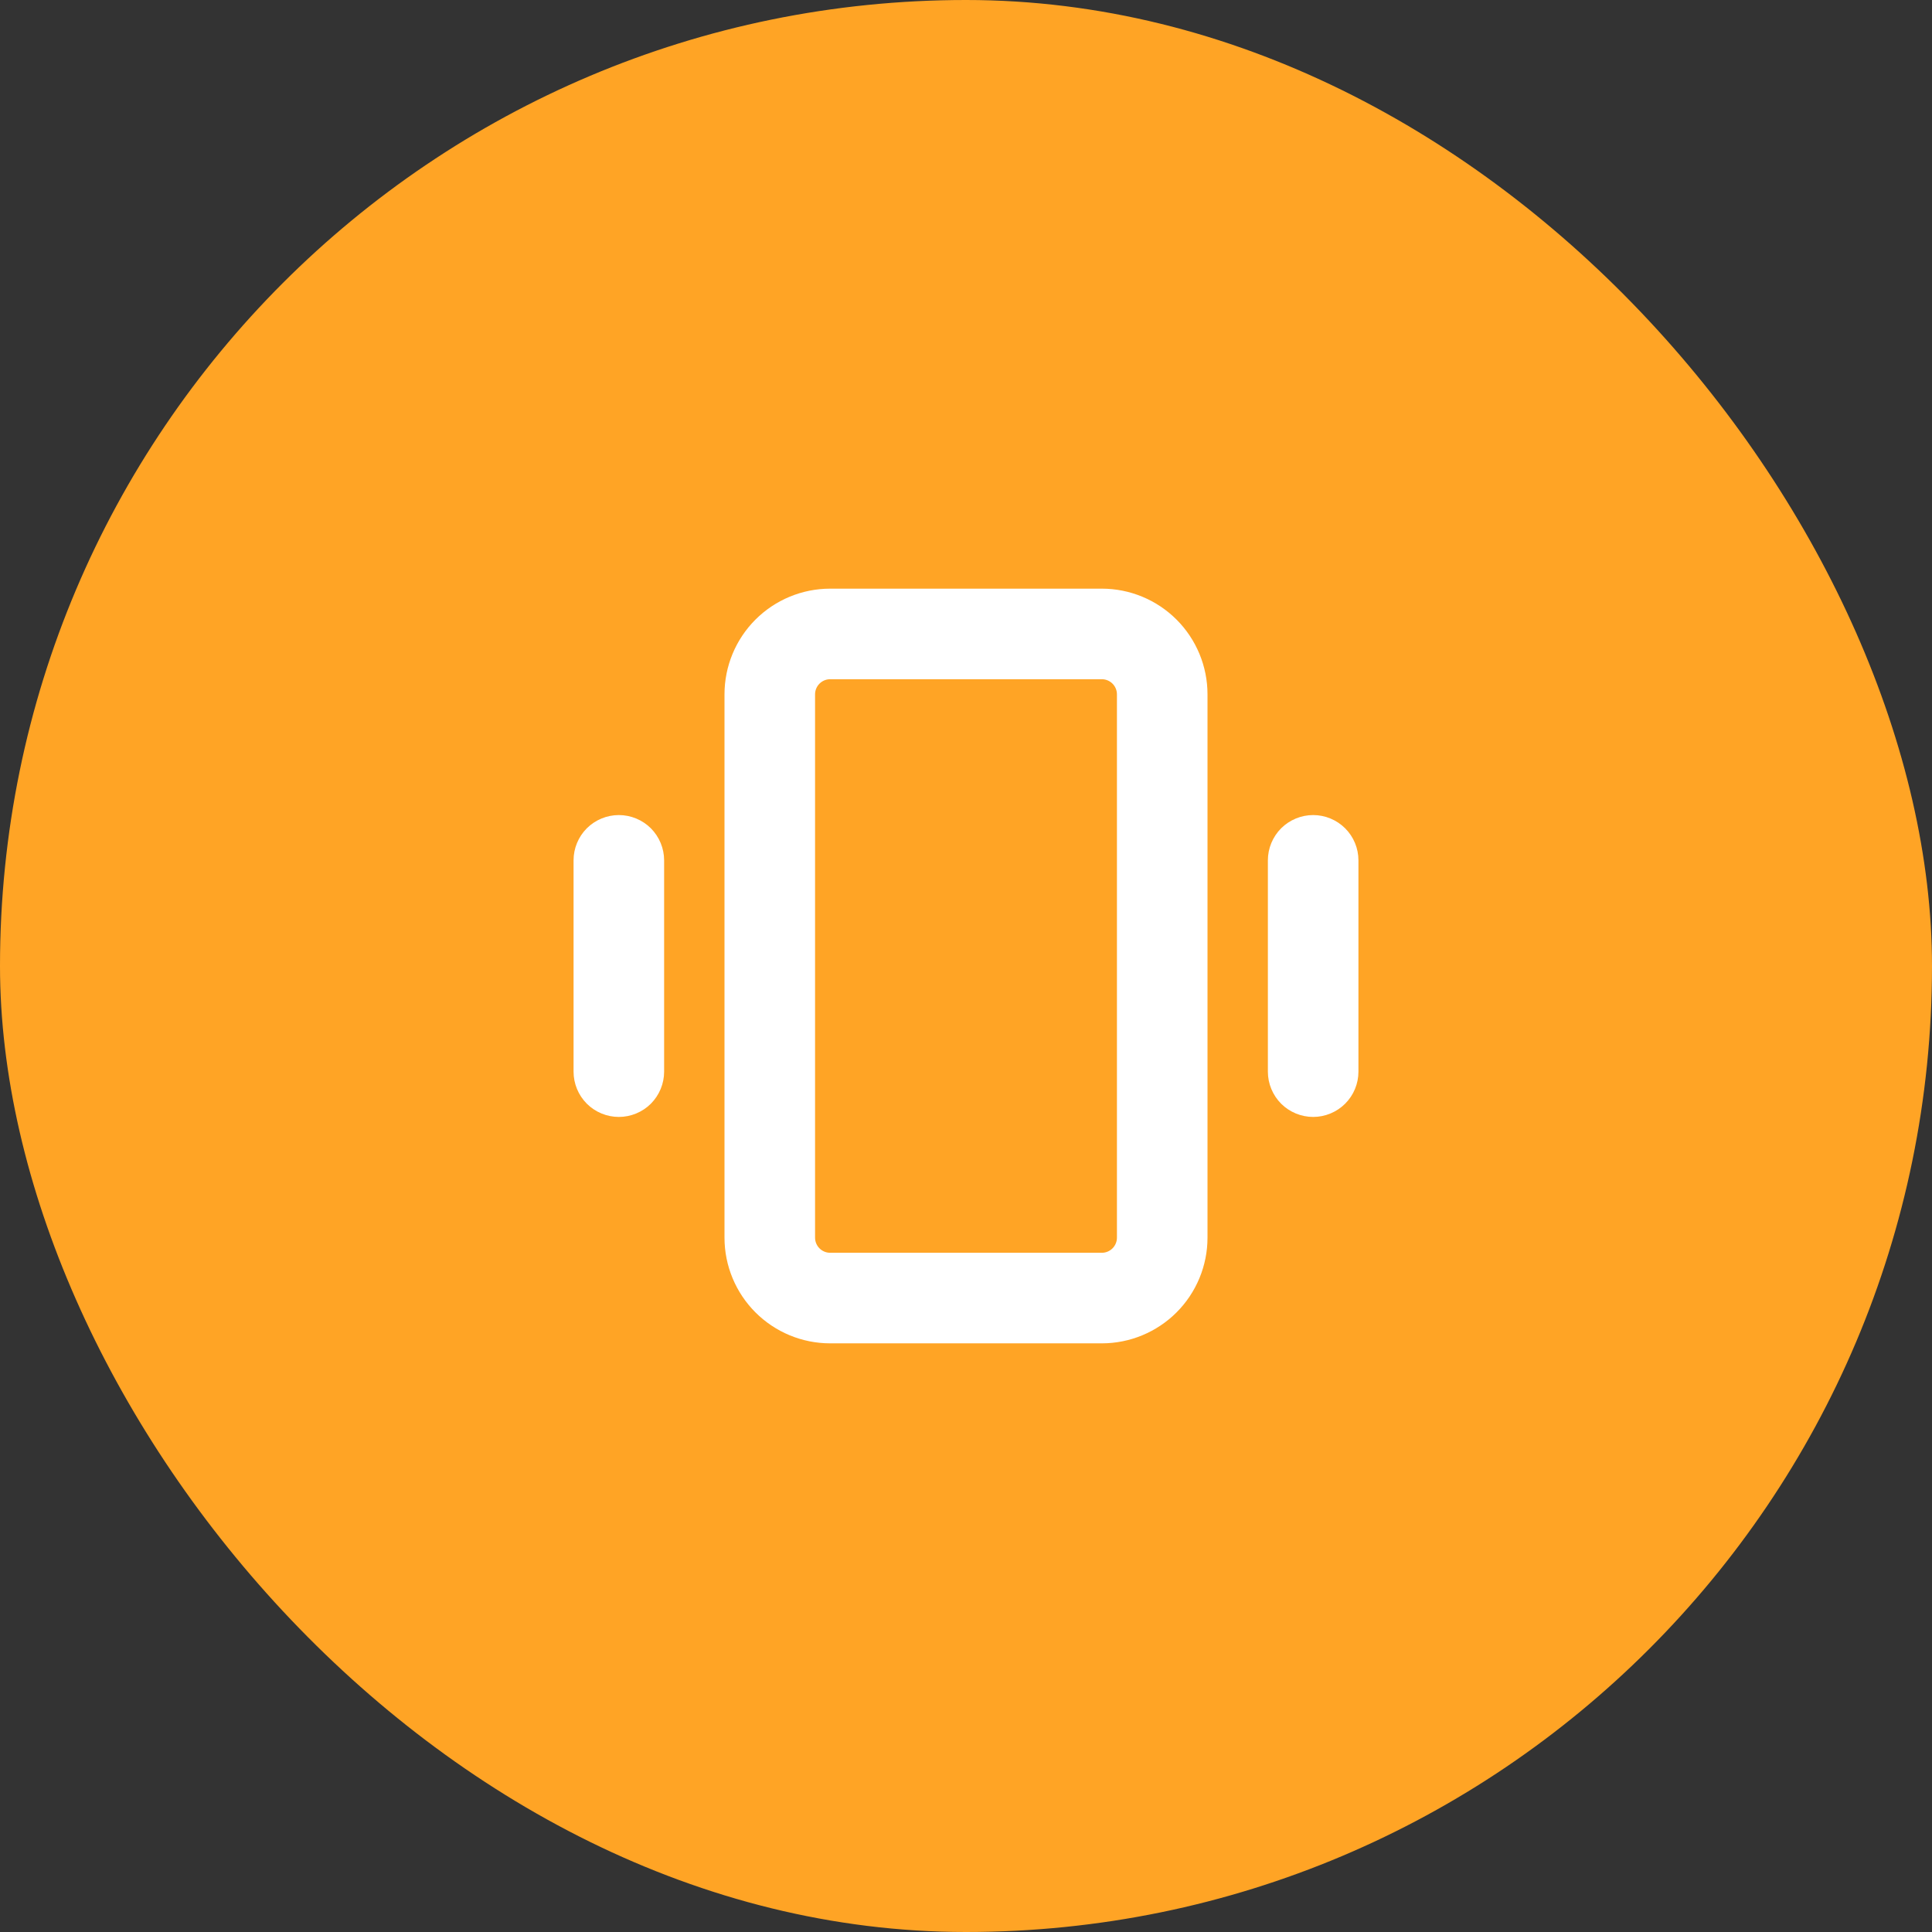
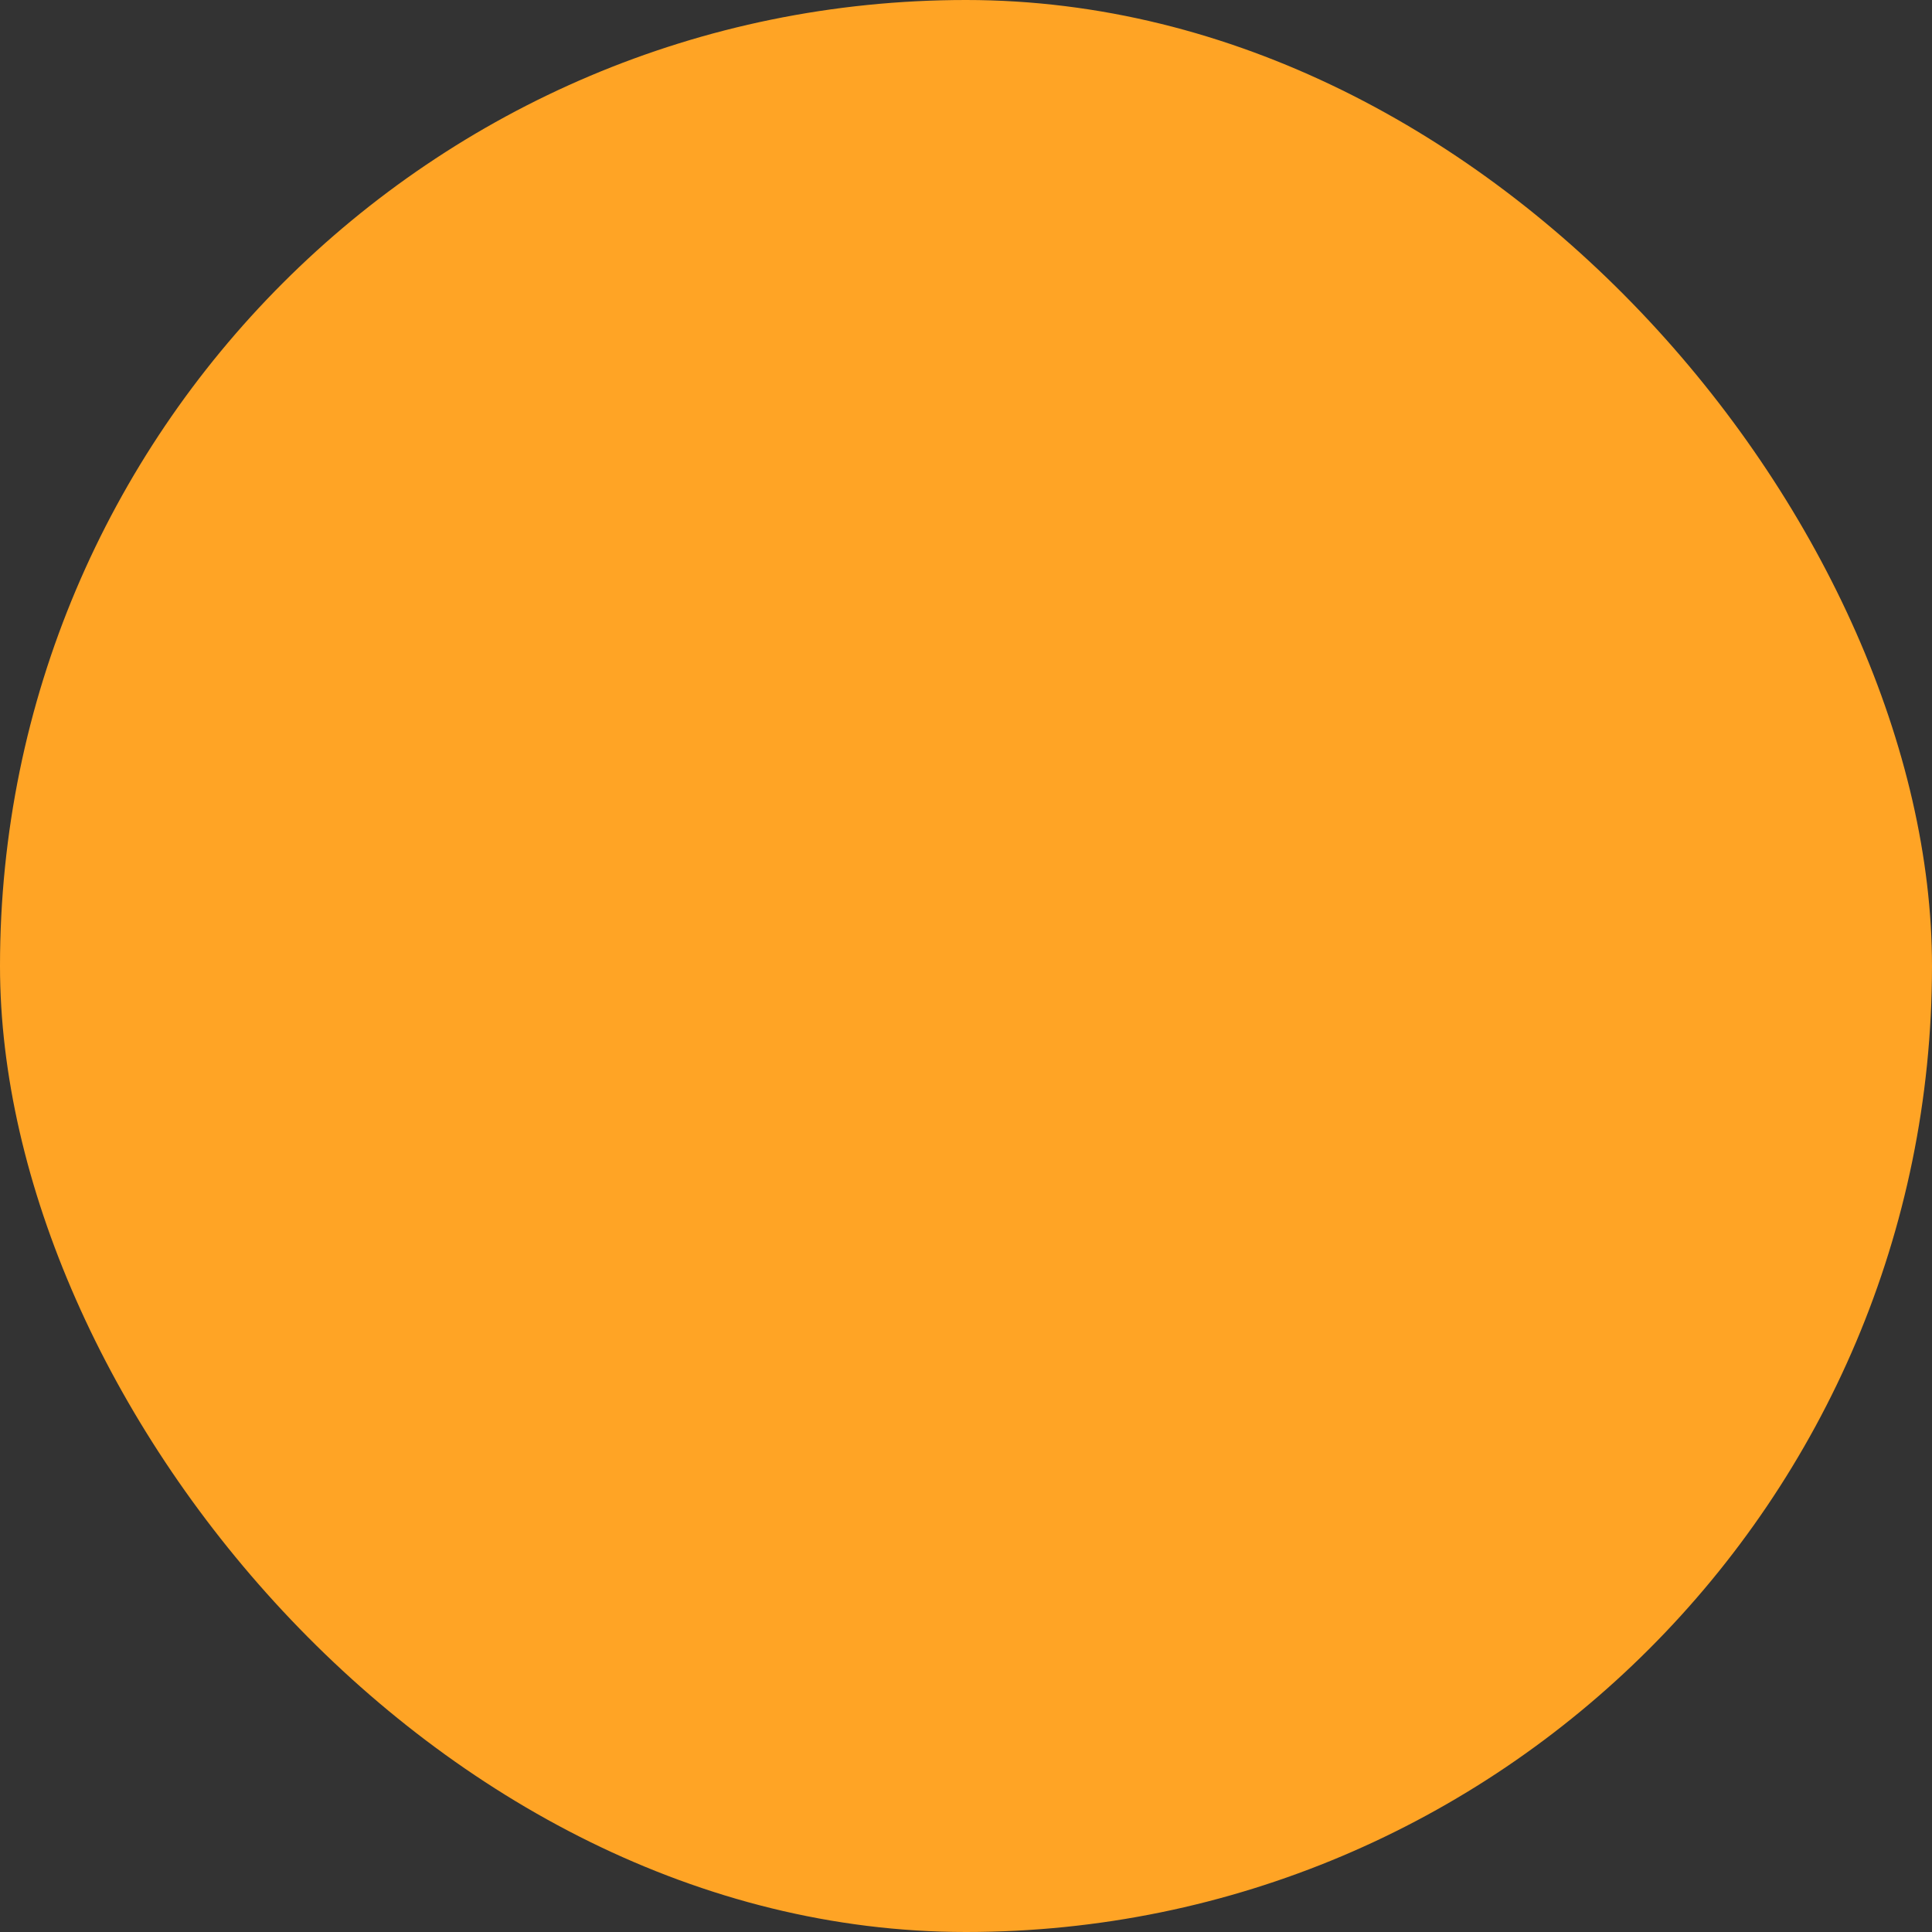
<svg xmlns="http://www.w3.org/2000/svg" width="48" height="48" viewBox="0 0 48 48" fill="none">
  <rect x="0" y="0" width="48" height="48" fill="#333333" stroke="none" />
  <rect width="48" height="48" rx="24" fill="#FFA425" />
-   <path d="M27.375 14.625H20.625C19.929 14.625 19.261 14.902 18.769 15.394C18.277 15.886 18 16.554 18 17.25V30.75C18 31.446 18.277 32.114 18.769 32.606C19.261 33.098 19.929 33.375 20.625 33.375H27.375C28.071 33.375 28.739 33.098 29.231 32.606C29.723 32.114 30 31.446 30 30.75V17.25C30 16.554 29.723 15.886 29.231 15.394C28.739 14.902 28.071 14.625 27.375 14.625ZM27.75 30.75C27.75 30.849 27.71 30.945 27.64 31.015C27.57 31.085 27.474 31.125 27.375 31.125H20.625C20.526 31.125 20.43 31.085 20.36 31.015C20.29 30.945 20.25 30.849 20.25 30.75V17.25C20.25 17.151 20.29 17.055 20.36 16.985C20.43 16.915 20.526 16.875 20.625 16.875H27.375C27.474 16.875 27.57 16.915 27.64 16.985C27.71 17.055 27.75 17.151 27.75 17.25V30.75ZM33.75 21.375V26.625C33.75 26.923 33.632 27.209 33.42 27.421C33.209 27.631 32.923 27.75 32.625 27.75C32.327 27.75 32.041 27.631 31.829 27.421C31.619 27.209 31.5 26.923 31.5 26.625V21.375C31.5 21.077 31.619 20.791 31.829 20.579C32.041 20.369 32.327 20.25 32.625 20.25C32.923 20.25 33.209 20.369 33.42 20.579C33.632 20.791 33.75 21.077 33.75 21.375ZM16.5 21.375V26.625C16.5 26.923 16.381 27.209 16.171 27.421C15.96 27.631 15.673 27.75 15.375 27.75C15.077 27.75 14.79 27.631 14.579 27.421C14.368 27.209 14.25 26.923 14.25 26.625V21.375C14.25 21.077 14.368 20.791 14.579 20.579C14.79 20.369 15.077 20.25 15.375 20.25C15.673 20.25 15.96 20.369 16.171 20.579C16.381 20.791 16.5 21.077 16.5 21.375Z" fill="white" />
</svg>